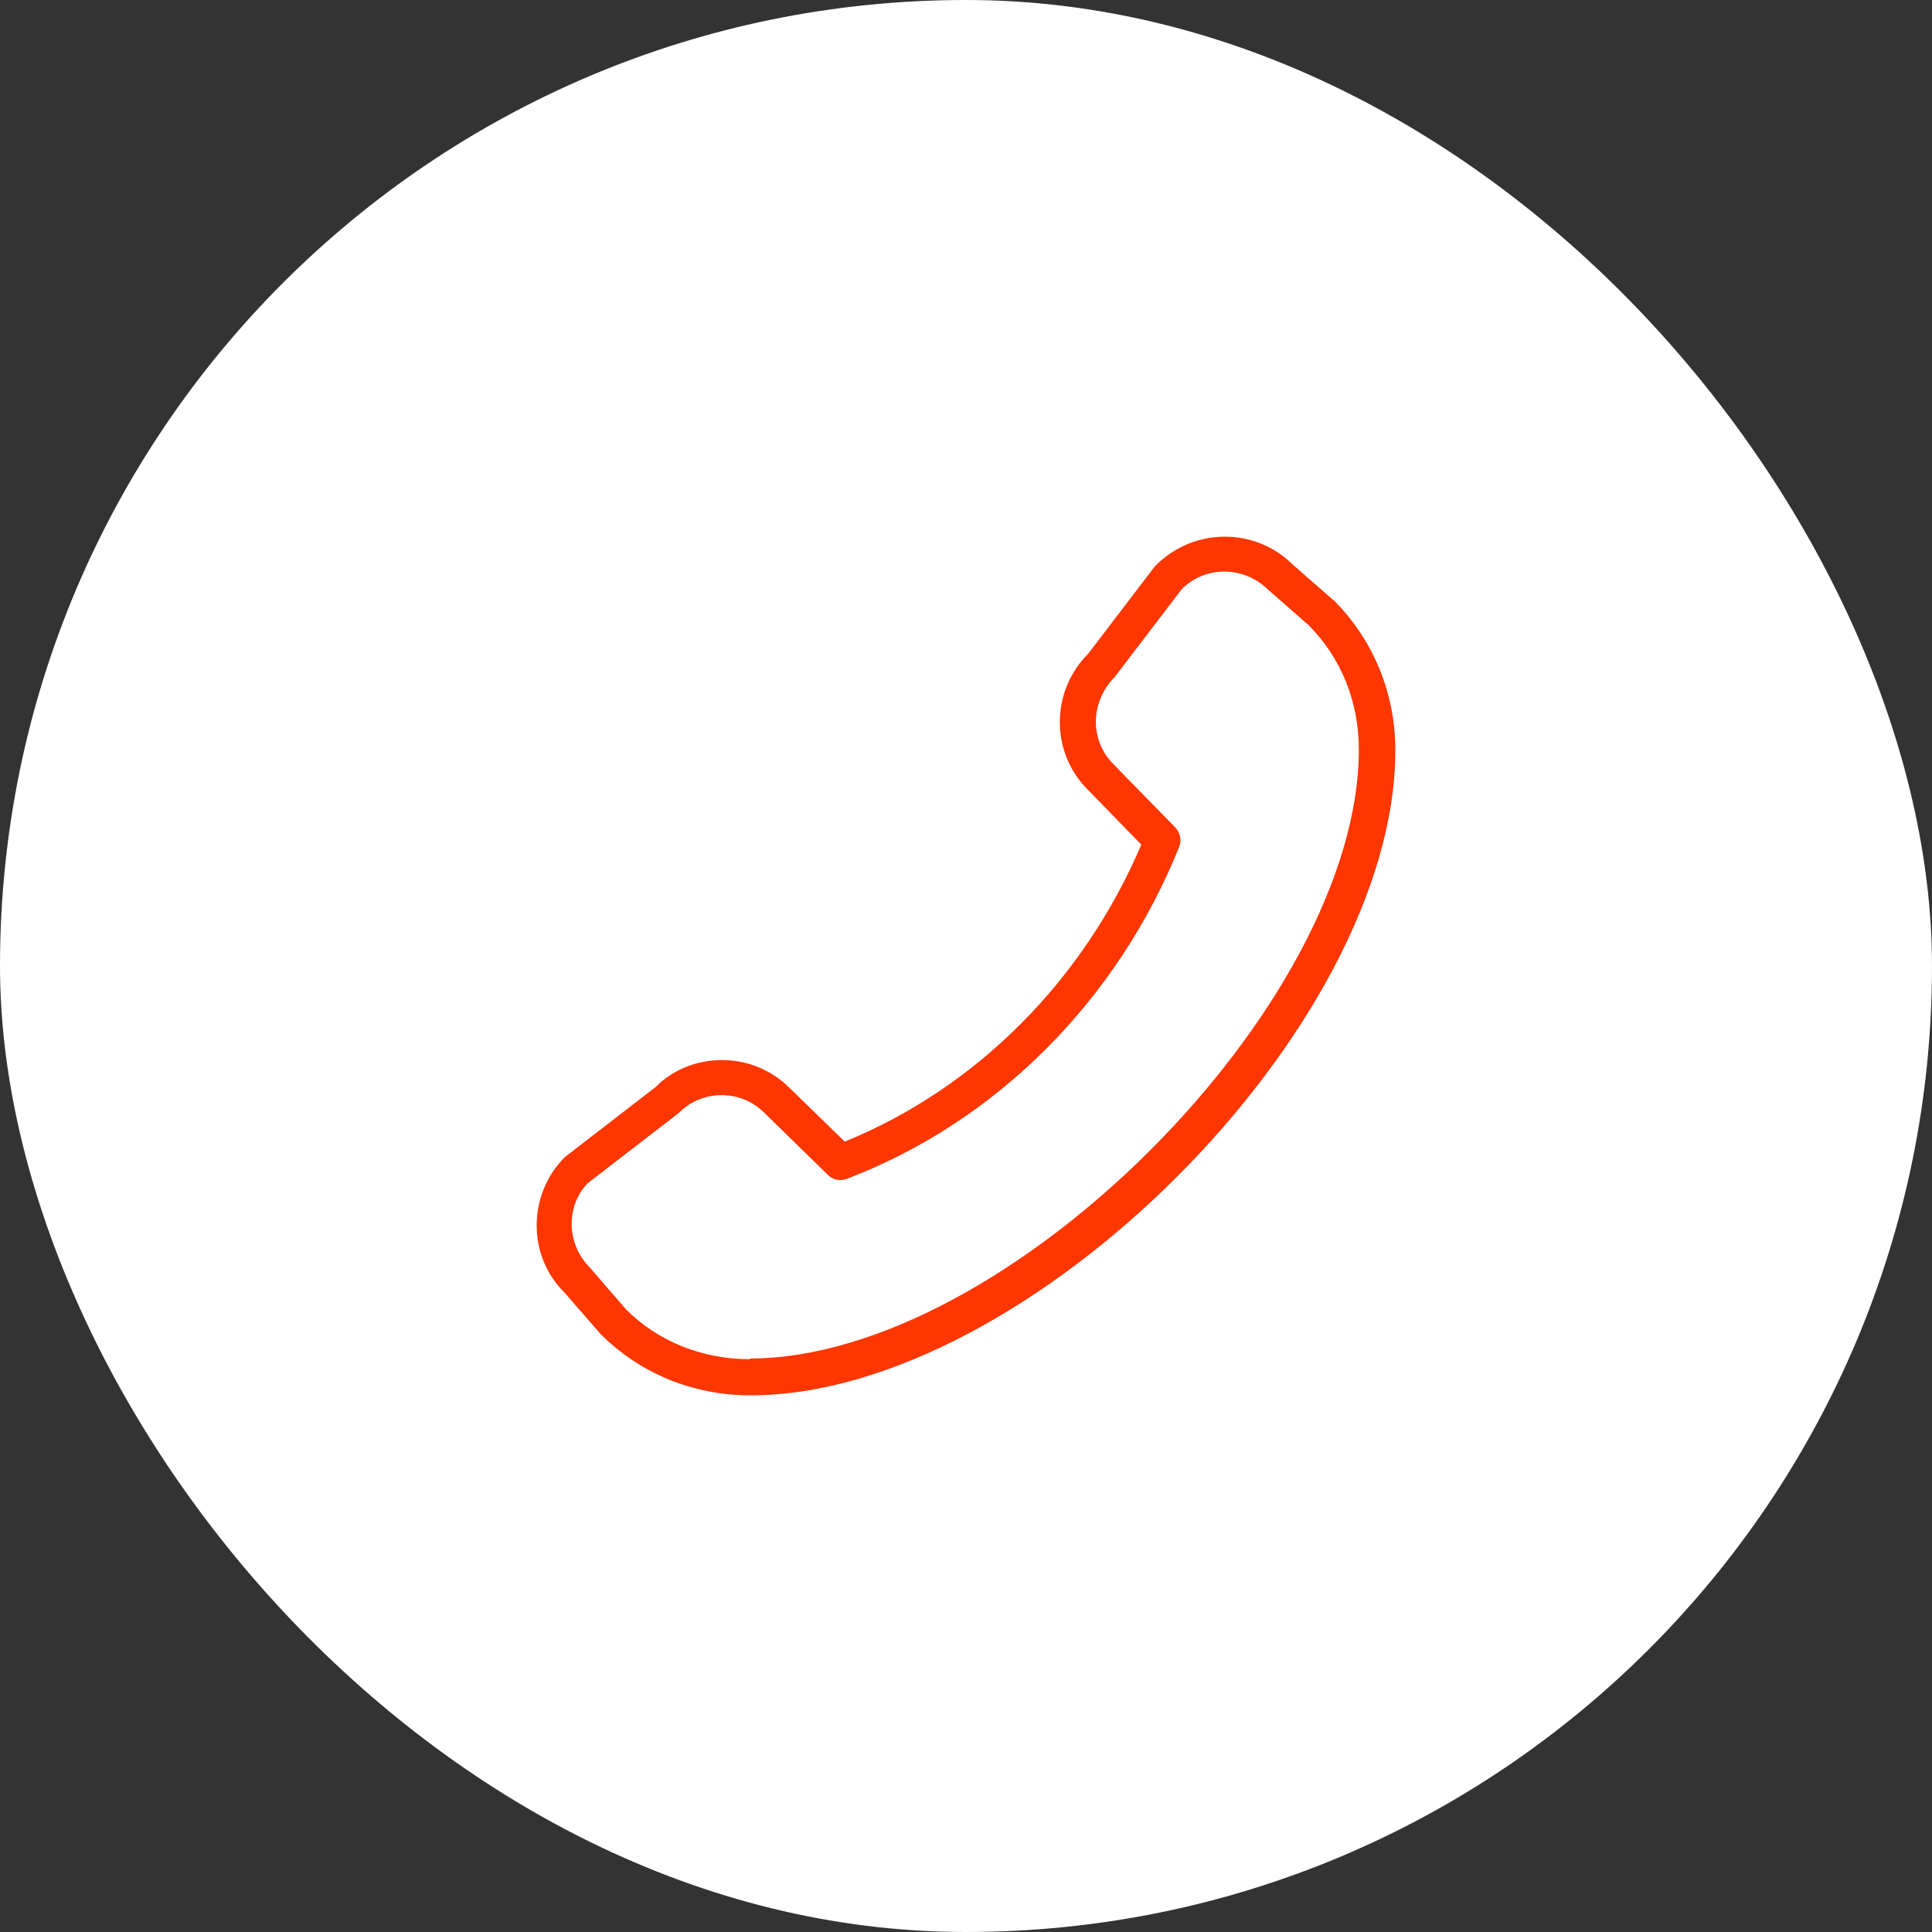
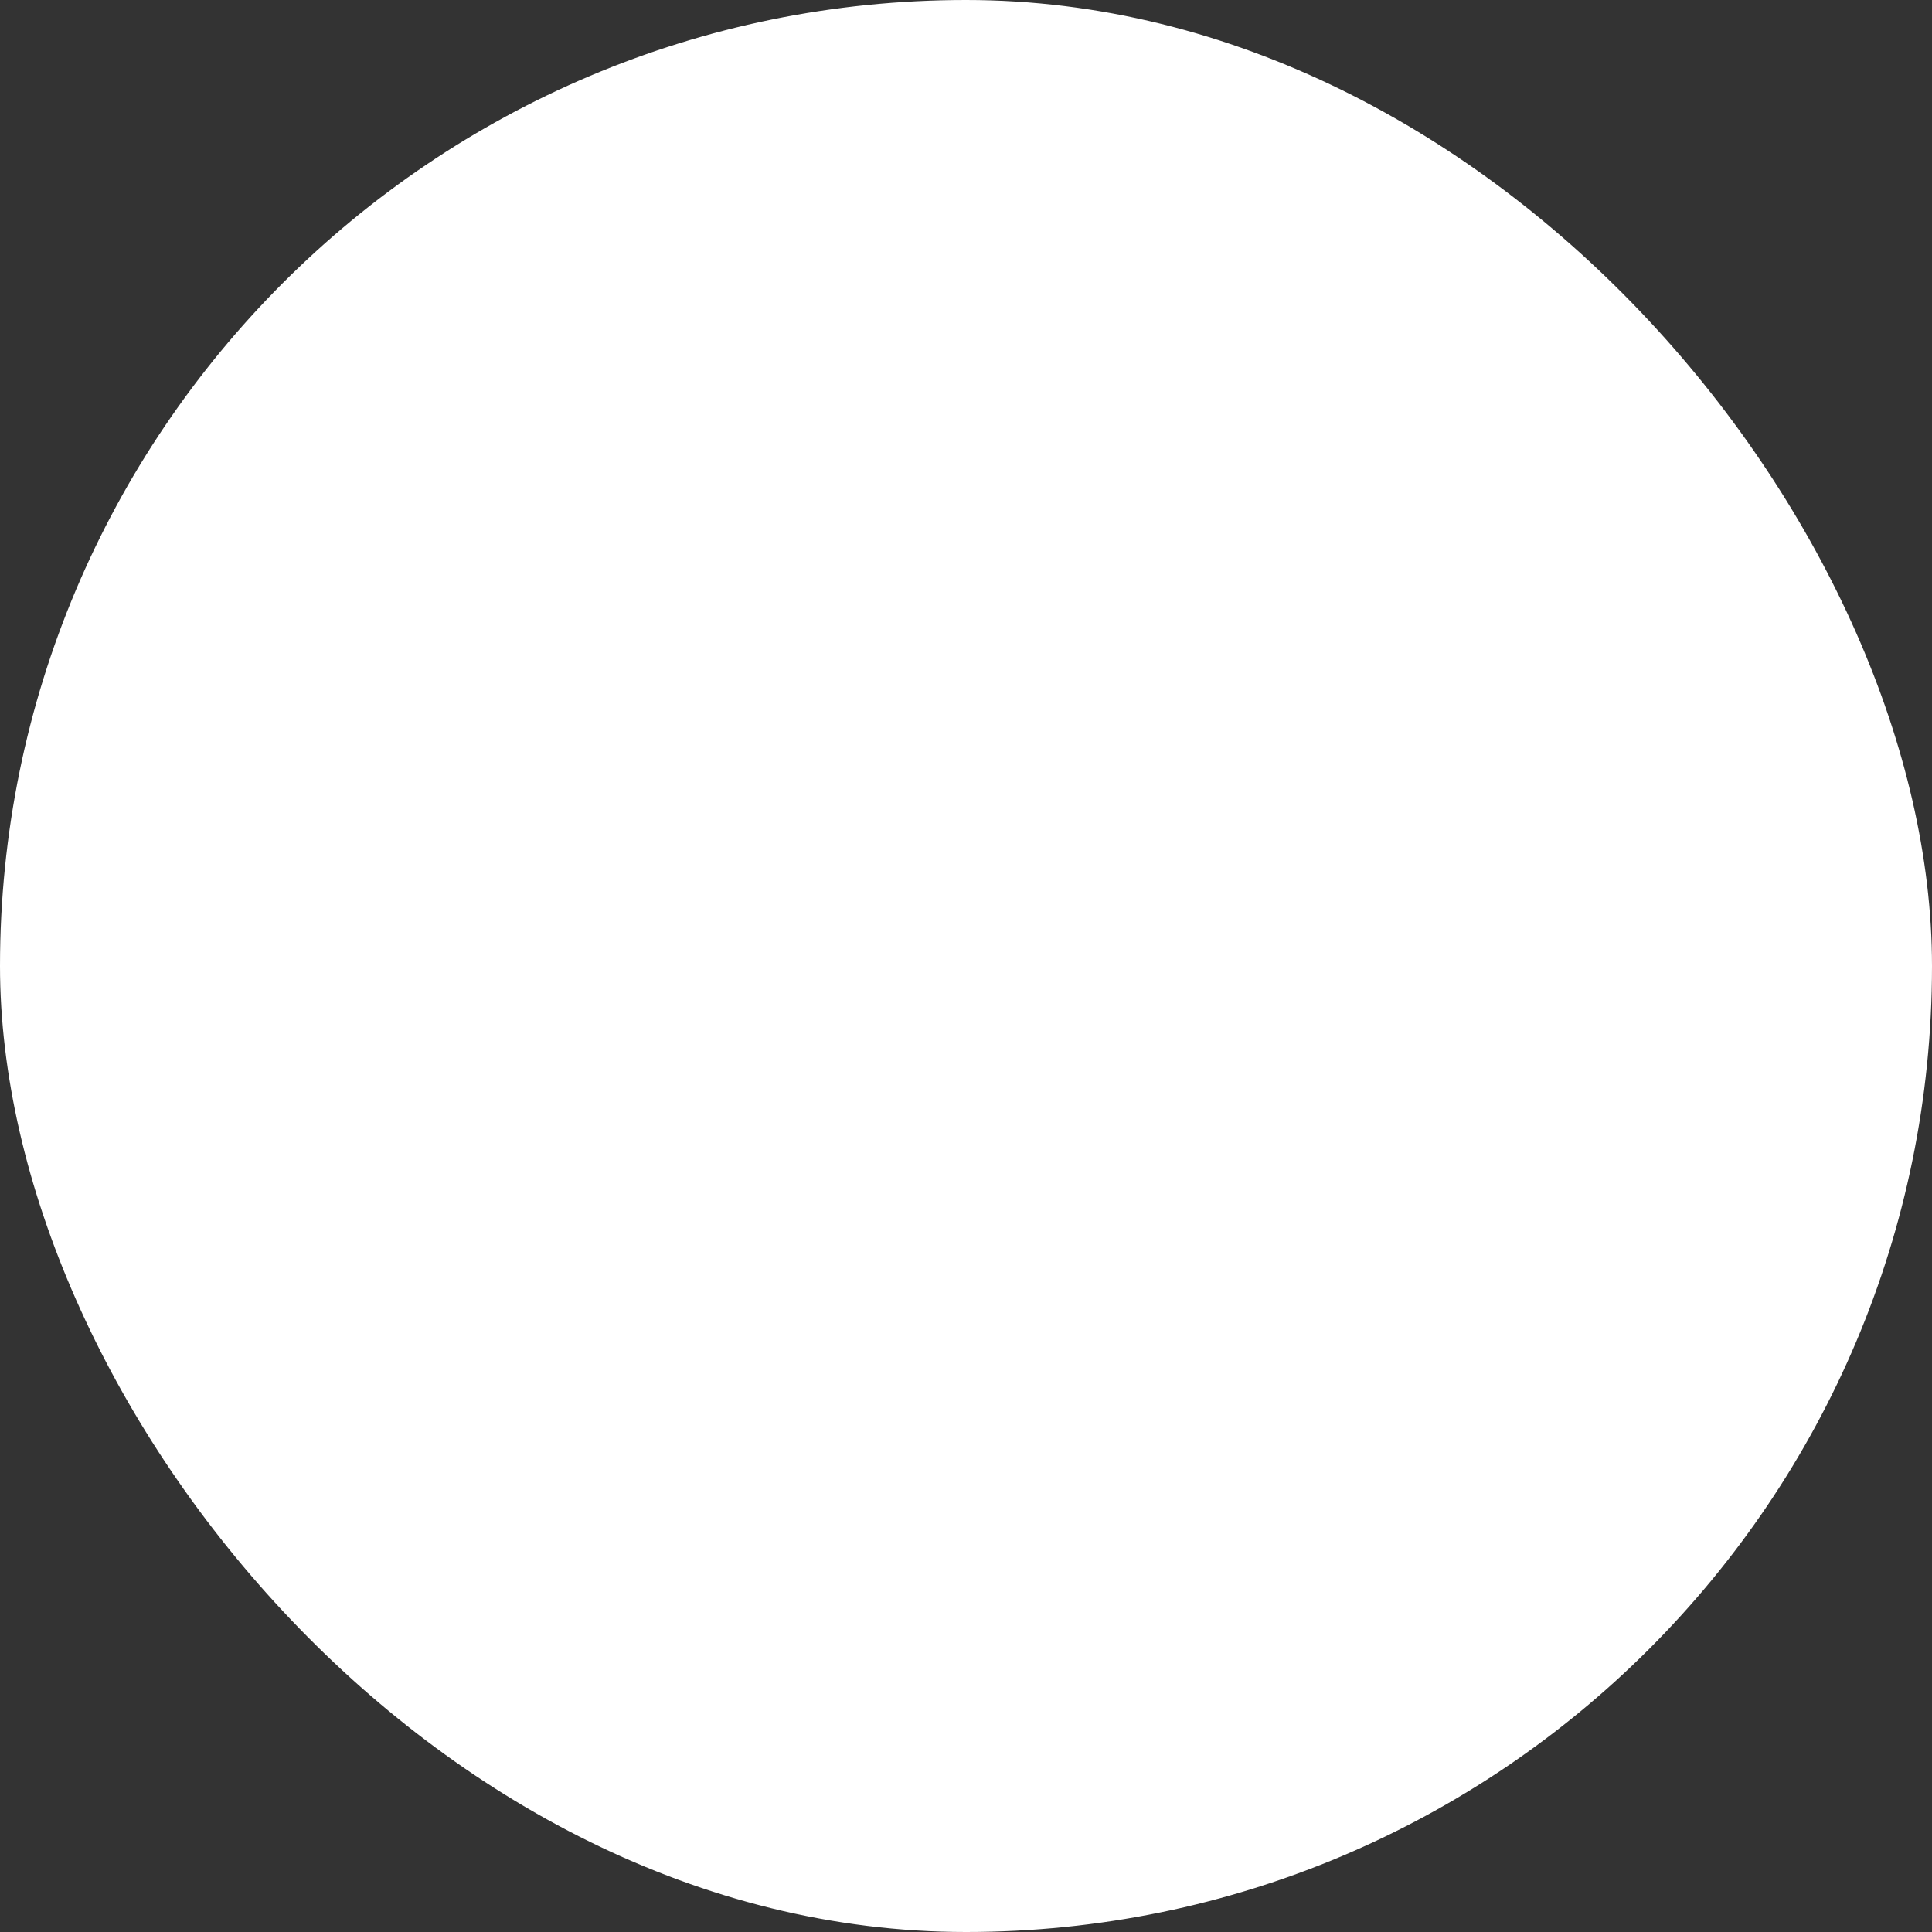
<svg xmlns="http://www.w3.org/2000/svg" width="54" height="54" viewBox="0 0 54 54" fill="none">
  <rect x="0" y="0" width="54" height="54" fill="#333333" stroke="none" />
  <rect width="54" height="54" rx="27" fill="white" />
-   <path d="M37.25 16.758L36.13 15.778C35.11 14.758 33.38 14.707 32.28 15.828L30.41 18.278C29.36 19.328 29.36 21.038 30.41 22.078L31.9 23.608C30.28 27.409 27.29 30.409 23.61 31.909L22.08 30.419C21.57 29.909 20.9 29.629 20.18 29.629C19.46 29.629 18.79 29.909 18.33 30.379L15.79 32.339C14.74 33.389 14.74 35.1 15.77 36.12L16.79 37.29C17.89 38.39 19.37 39 20.98 39C28.73 39 39 28.719 39 20.978C39 19.378 38.39 17.888 37.27 16.768L37.25 16.758ZM20.96 37.99C19.62 37.99 18.39 37.49 17.5 36.6L16.48 35.42C15.82 34.76 15.82 33.689 16.43 33.069L18.97 31.109C19.29 30.789 19.71 30.609 20.17 30.609C20.63 30.609 21.05 30.789 21.37 31.109L23.14 32.839C23.28 32.979 23.48 33.019 23.67 32.949C27.84 31.359 31.23 27.969 32.96 23.668C33.03 23.488 32.99 23.278 32.85 23.128L31.12 21.358C30.46 20.698 30.46 19.628 31.16 18.918L33.03 16.468C33.69 15.808 34.76 15.808 35.45 16.488L36.57 17.468C37.48 18.378 37.98 19.608 37.98 20.948C37.98 28.109 28.12 37.97 20.96 37.97V37.99Z" fill="#FF3600" />
</svg>